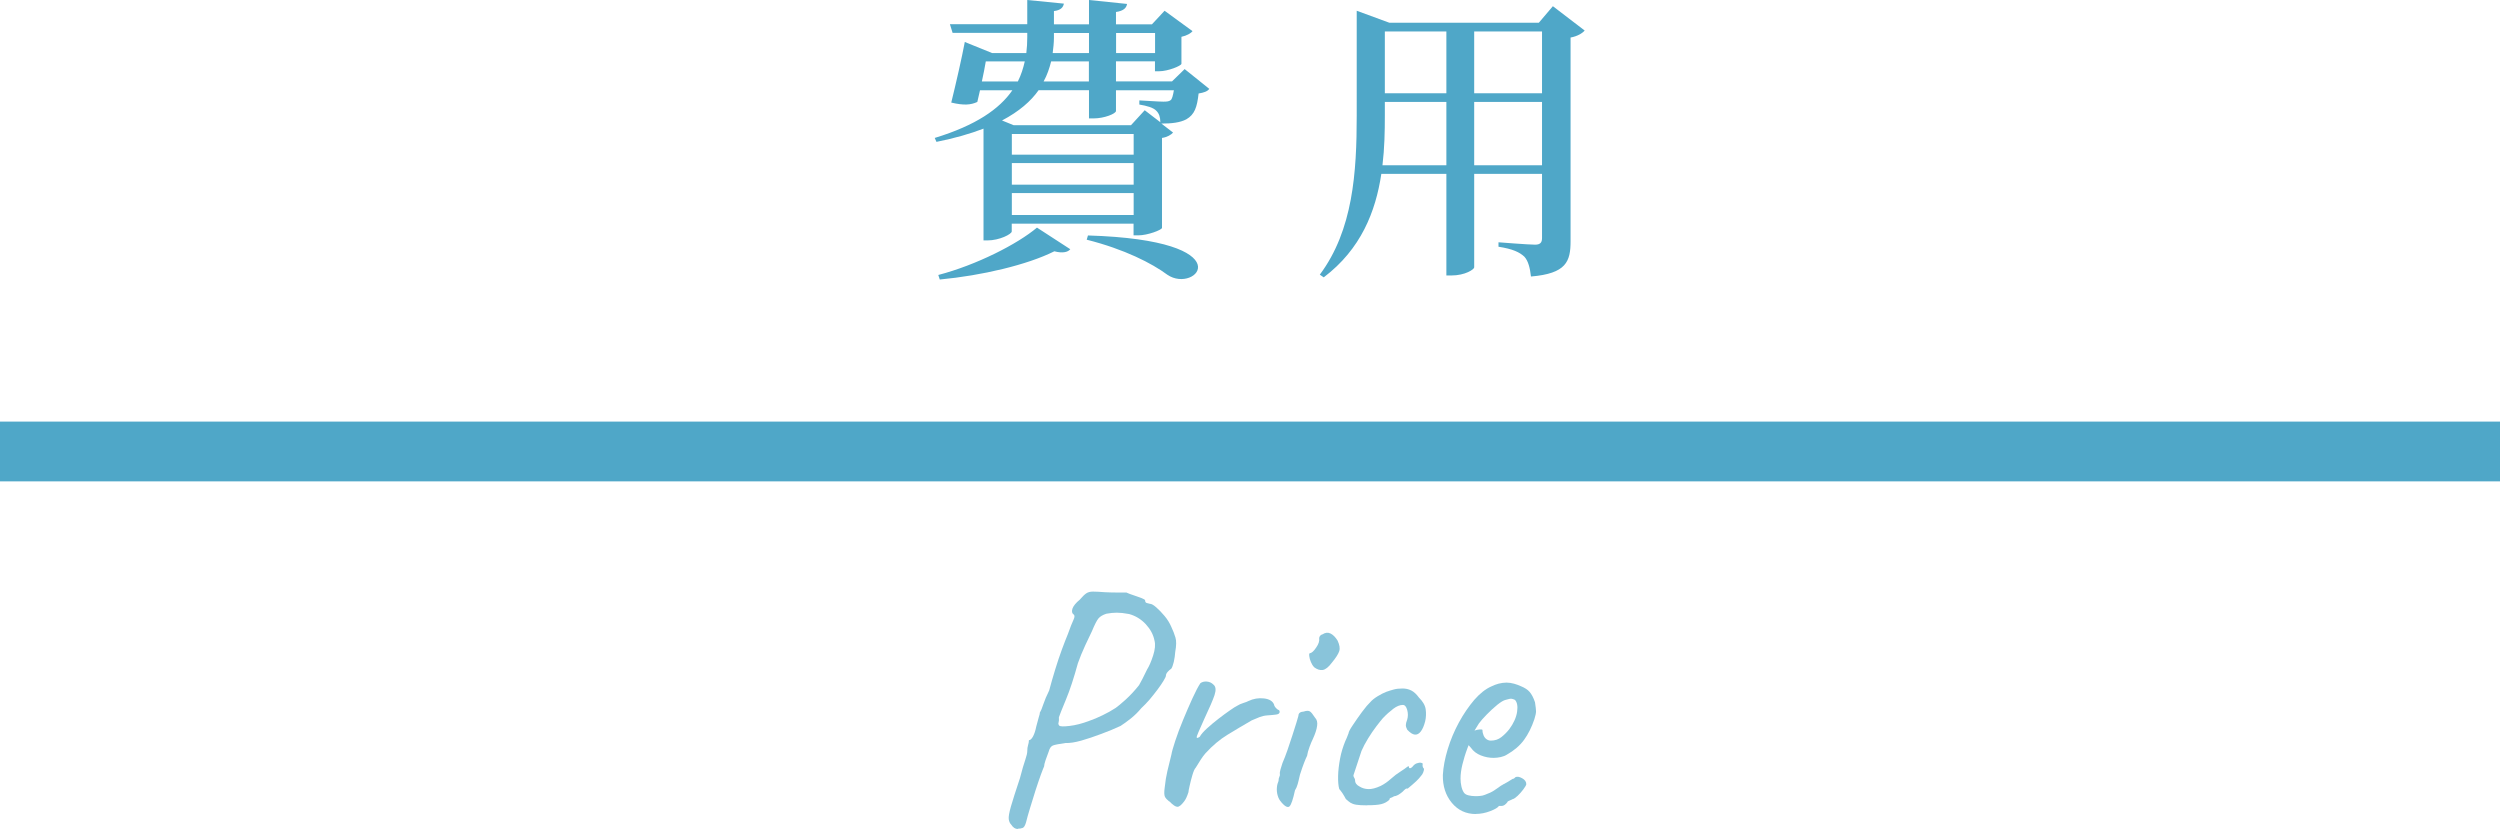
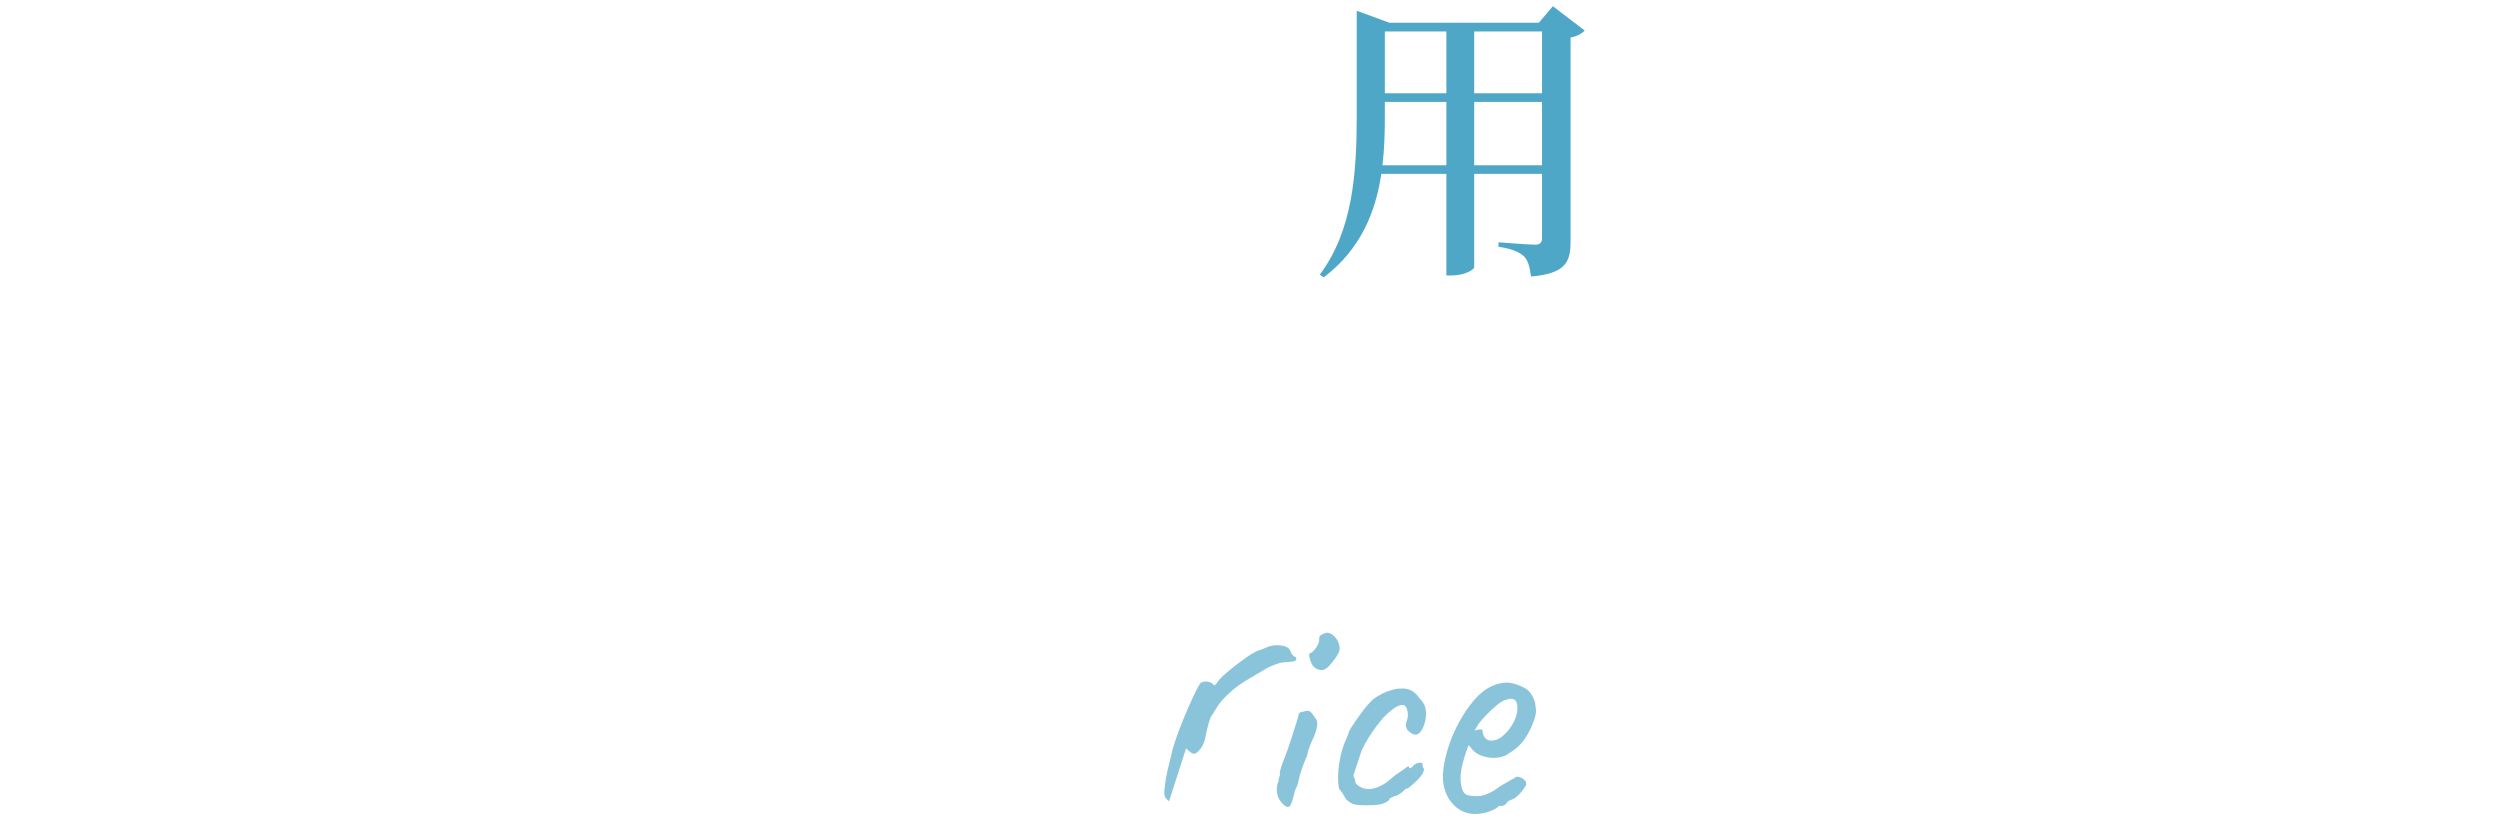
<svg xmlns="http://www.w3.org/2000/svg" id="material" viewBox="0 0 241.76 80.17">
  <defs>
    <style>.cls-1{fill:#89c4da;}.cls-2{fill:#4fa7c8;}</style>
  </defs>
  <g>
-     <path class="cls-2" d="M116.93,8.61c-.17,.23-.52,.35-1.02,.43-.15,1.33-.38,2.03-1.19,2.5-.61,.32-1.42,.41-2.41,.41l1.13,.87c-.17,.2-.55,.44-1.07,.52v8.7c-.03,.2-1.39,.72-2.29,.72h-.46v-1.13h-11.78v.75c0,.26-1.19,.87-2.35,.87h-.38V12.44c-1.28,.49-2.79,.93-4.55,1.28l-.17-.38c4-1.22,6.27-2.81,7.51-4.61h-3.13c-.09,.41-.17,.78-.26,1.13-.64,.29-1.28,.35-2.52,.06,.46-1.86,1.04-4.41,1.31-5.86l2.64,1.07h3.31c.06-.49,.09-1.02,.09-1.51v-.44h-7.22l-.26-.84h7.48V0l3.54,.35c-.06,.35-.29,.64-.96,.72v1.28h3.39V0l3.68,.38c-.06,.38-.32,.67-1.07,.78v1.19h3.48l1.22-1.31,2.7,1.97c-.14,.2-.55,.44-1.07,.55v2.61c-.03,.2-1.3,.72-2.15,.72h-.41v-.96h-3.77v1.94h5.42l1.22-1.19,2.38,1.91Zm-26.19,17.98c3.68-.96,7.66-2.99,9.54-4.58l3.22,2.09c-.23,.29-.75,.41-1.54,.2-2.61,1.31-7.02,2.35-11.08,2.73l-.14-.43Zm7.69-18.71c.32-.64,.52-1.28,.67-1.94h-3.77c-.09,.55-.23,1.25-.38,1.94h3.48Zm11.75,1.83c.67,.03,1.88,.12,2.32,.12,.38,0,.55-.03,.7-.14,.14-.09,.23-.44,.32-.96h-5.6v2c0,.26-1.13,.72-2.15,.72h-.46v-2.73h-4.87c-.75,1.07-1.89,2.06-3.54,2.93l1.13,.46h11.34l1.33-1.45,1.51,1.16c0-.49-.12-.84-.38-1.1-.29-.32-.93-.49-1.65-.61v-.41Zm-.55,5.25v-2h-11.78v2h11.78Zm-11.78,2.9h11.78v-2.09h-11.78v2.09Zm11.78,2.93v-2.12h-11.78v2.12h11.78Zm-4.32-14.85h-3.66c-.17,.67-.38,1.31-.73,1.94h4.38v-1.94Zm-3.39-2.29c0,.49-.06,.99-.12,1.48h3.51v-1.94h-3.39v.46Zm3.28,19.12c15.26,.46,10.47,5.71,7.69,3.8-1.48-1.1-4.15-2.47-7.8-3.39l.12-.41Zm2.73-19.58v1.94h3.77v-1.94h-3.77Z" />
    <path class="cls-2" d="M153.24,2.96c-.23,.26-.7,.55-1.36,.67V23.32c0,1.97-.41,3.13-3.83,3.42-.09-.81-.26-1.51-.64-1.92-.46-.43-1.13-.75-2.5-.96v-.43s2.93,.23,3.54,.23c.52,0,.67-.23,.67-.64v-6.21h-6.56v9.05c0,.17-.84,.78-2.23,.78h-.46v-9.83h-6.29c-.55,3.66-1.97,7.28-5.57,10.01l-.38-.26c3.22-4.32,3.57-9.89,3.57-15.4V1.04l3.16,1.16h14.45l1.36-1.6,3.07,2.35Zm-13.37,13.02v-6.12h-5.95v1.28c0,1.57-.03,3.19-.23,4.84h6.18Zm-5.95-12.94v5.98h5.95V3.04h-5.95Zm8.64,0v5.98h6.56V3.04h-6.56Zm6.56,12.94v-6.12h-6.56v6.12h6.56Z" />
  </g>
  <g>
-     <path class="cls-1" d="M98.44,80.17c-.26,0-.47-.14-.65-.42-.13-.13-.21-.31-.24-.53-.03-.23,.04-.63,.21-1.23,.17-.59,.46-1.5,.87-2.73,.21-.82,.39-1.41,.52-1.79,.13-.38,.19-.65,.19-.82,0-.24,.03-.44,.08-.6s.08-.32,.08-.47c.13,0,.26-.12,.39-.35,.13-.24,.24-.56,.32-.97,.09-.37,.17-.66,.24-.89,.08-.23,.11-.38,.11-.47,.11-.17,.22-.44,.34-.81,.12-.37,.31-.81,.56-1.32,.17-.65,.37-1.32,.58-2.02s.44-1.36,.66-1.97c.23-.61,.41-1.09,.56-1.44,.24-.67,.42-1.13,.55-1.4,.13-.27,.13-.45,0-.53-.15-.11-.18-.29-.1-.55,.09-.26,.32-.55,.71-.87,.24-.28,.44-.48,.61-.6s.39-.18,.66-.18,.66,.02,1.18,.06c.39,.02,.8,.03,1.24,.03h.82c.19,.09,.43,.18,.71,.27,.28,.1,.53,.19,.76,.27,.23,.09,.34,.16,.34,.23,0,.13,.05,.21,.15,.24s.2,.06,.31,.08c.15,0,.35,.11,.61,.34,.26,.23,.53,.5,.81,.84,.28,.33,.49,.68,.65,1.05,.17,.37,.31,.71,.4,1.03,.1,.32,.09,.79-.02,1.39-.02,.32-.07,.65-.14,.97-.08,.32-.16,.54-.24,.65-.13,.09-.25,.19-.36,.32s-.16,.25-.16,.35c0,.09-.08,.25-.23,.5-.15,.25-.34,.53-.58,.85-.24,.32-.5,.65-.77,.97-.28,.32-.55,.6-.81,.84-.28,.34-.61,.67-.98,.97-.38,.3-.72,.55-1.02,.74-.56,.26-1.18,.52-1.86,.77-.68,.26-1.32,.47-1.94,.65-.61,.17-1.12,.25-1.53,.23-.62,.09-1.03,.17-1.21,.24-.18,.08-.32,.26-.4,.57-.11,.28-.21,.56-.31,.85-.1,.29-.14,.49-.14,.6-.04,.09-.15,.35-.31,.79-.16,.44-.33,.95-.52,1.53-.18,.58-.36,1.15-.53,1.71-.17,.56-.3,1.02-.39,1.39-.09,.3-.19,.48-.32,.53-.13,.05-.29,.08-.48,.08Zm4-10c.08,.09,.42,.1,1,.03s1.21-.23,1.87-.48c.43-.15,.87-.33,1.31-.55,.44-.21,.87-.45,1.27-.71,.21-.15,.54-.42,.97-.81,.43-.39,.86-.85,1.29-1.39,.07-.11,.18-.32,.34-.63,.16-.31,.31-.61,.44-.89,.19-.3,.39-.75,.58-1.34,.19-.59,.24-1.08,.13-1.47-.11-.56-.39-1.08-.84-1.57-.45-.48-.99-.81-1.61-.98-.47-.09-.87-.13-1.18-.13s-.65,.03-1.02,.1c-.34,.11-.6,.26-.76,.45-.16,.19-.37,.6-.63,1.23-.15,.3-.37,.76-.65,1.37s-.52,1.19-.71,1.73c-.39,1.42-.77,2.59-1.15,3.5-.38,.92-.61,1.49-.69,1.73,.02,.24,0,.4-.03,.5-.04,.1-.02,.2,.06,.31Z" />
-     <path class="cls-1" d="M113.05,77.49c-.19-.15-.33-.3-.4-.45s-.08-.44-.02-.87c.06-.6,.15-1.13,.26-1.6s.24-1,.39-1.6c.04-.26,.17-.7,.37-1.32,.2-.62,.46-1.3,.76-2.03,.3-.73,.6-1.42,.9-2.08,.3-.66,.56-1.15,.77-1.47,.17-.13,.38-.18,.63-.16s.46,.12,.63,.29c.24,.19,.27,.53,.11,1.02-.16,.48-.49,1.24-.98,2.28-.26,.58-.45,1.02-.58,1.31-.13,.29-.18,.46-.16,.52s.12,.03,.29-.08c.13-.24,.37-.51,.71-.82,.34-.31,.71-.62,1.1-.92,.39-.3,.75-.57,1.1-.81,.34-.24,.58-.39,.71-.45,.17-.11,.37-.2,.6-.27s.38-.13,.47-.18c.5-.24,1-.32,1.52-.26,.52,.06,.84,.26,.97,.58,.02,.17,.15,.34,.39,.52,.09,0,.14,.06,.16,.19,0,.15-.11,.24-.34,.27-.23,.03-.51,.06-.85,.08-.28,.02-.53,.08-.74,.16-.22,.09-.47,.19-.77,.32-.82,.47-1.6,.94-2.34,1.39-.74,.45-1.46,1.05-2.15,1.81-.15,.17-.3,.38-.45,.61-.15,.24-.31,.5-.48,.77-.11,.11-.21,.34-.32,.71-.11,.37-.2,.72-.27,1.05-.08,.33-.11,.53-.11,.6-.13,.41-.27,.71-.42,.9-.26,.34-.47,.52-.65,.52s-.43-.17-.77-.52Z" />
+     <path class="cls-1" d="M113.05,77.49c-.19-.15-.33-.3-.4-.45s-.08-.44-.02-.87c.06-.6,.15-1.13,.26-1.6s.24-1,.39-1.6c.04-.26,.17-.7,.37-1.32,.2-.62,.46-1.3,.76-2.03,.3-.73,.6-1.42,.9-2.08,.3-.66,.56-1.15,.77-1.47,.17-.13,.38-.18,.63-.16s.46,.12,.63,.29s.12,.03,.29-.08c.13-.24,.37-.51,.71-.82,.34-.31,.71-.62,1.1-.92,.39-.3,.75-.57,1.1-.81,.34-.24,.58-.39,.71-.45,.17-.11,.37-.2,.6-.27s.38-.13,.47-.18c.5-.24,1-.32,1.52-.26,.52,.06,.84,.26,.97,.58,.02,.17,.15,.34,.39,.52,.09,0,.14,.06,.16,.19,0,.15-.11,.24-.34,.27-.23,.03-.51,.06-.85,.08-.28,.02-.53,.08-.74,.16-.22,.09-.47,.19-.77,.32-.82,.47-1.6,.94-2.34,1.39-.74,.45-1.46,1.05-2.15,1.81-.15,.17-.3,.38-.45,.61-.15,.24-.31,.5-.48,.77-.11,.11-.21,.34-.32,.71-.11,.37-.2,.72-.27,1.05-.08,.33-.11,.53-.11,.6-.13,.41-.27,.71-.42,.9-.26,.34-.47,.52-.65,.52s-.43-.17-.77-.52Z" />
    <path class="cls-1" d="M123.93,77.59c-.17-.17-.3-.39-.37-.65-.08-.26-.1-.52-.08-.77,.02-.26,.08-.47,.16-.65,0-.17,.03-.31,.08-.4,.05-.1,.07-.19,.05-.27-.02-.09,0-.24,.06-.45,.06-.21,.13-.42,.19-.61,.15-.34,.31-.76,.48-1.24,.17-.48,.33-.96,.48-1.44,.15-.47,.28-.88,.39-1.23s.17-.56,.19-.65c0-.26,.17-.4,.52-.42,.26-.09,.45-.09,.58-.02s.3,.29,.52,.63c.17,.17,.24,.43,.19,.77-.04,.34-.18,.77-.42,1.29-.09,.17-.19,.42-.31,.74s-.2,.61-.24,.87c-.09,.17-.19,.42-.31,.73-.12,.31-.22,.61-.31,.89-.04,.11-.09,.26-.13,.47s-.1,.42-.16,.65c-.06,.23-.15,.42-.26,.6-.19,.88-.37,1.4-.53,1.55-.16,.15-.43,.02-.79-.39Zm3.13-13.1c-.11-.11-.2-.26-.29-.47-.09-.2-.14-.4-.16-.58-.02-.18,0-.27,.06-.27,.17-.02,.38-.2,.61-.55,.24-.34,.33-.64,.29-.9,0-.09,.03-.17,.1-.24,.06-.08,.14-.12,.23-.14,.26-.17,.51-.2,.76-.08s.48,.35,.69,.69c.19,.41,.25,.75,.16,1.02-.09,.27-.32,.64-.71,1.11-.32,.43-.62,.67-.89,.71-.27,.04-.55-.05-.86-.29Z" />
    <path class="cls-1" d="M132.21,77.88c-.47,0-.83-.02-1.06-.06-.24-.04-.42-.11-.55-.19s-.28-.21-.45-.36c-.09-.17-.19-.35-.32-.55-.13-.19-.24-.33-.32-.42-.09-.32-.12-.74-.11-1.26,.01-.52,.08-1.08,.19-1.68s.29-1.16,.5-1.68c.09-.17,.19-.43,.32-.77,0-.11,.13-.37,.4-.77,.27-.41,.57-.84,.9-1.29,.33-.45,.61-.77,.82-.97,.15-.17,.38-.36,.69-.55s.59-.33,.82-.42c.24-.09,.48-.16,.73-.23s.53-.1,.86-.1c.3,0,.58,.06,.84,.19,.26,.13,.51,.36,.74,.68,.39,.39,.61,.77,.66,1.15,.05,.38,.04,.76-.05,1.15-.11,.43-.25,.76-.42,.98-.17,.23-.37,.33-.58,.31-.22-.02-.46-.18-.74-.48-.09-.17-.13-.32-.13-.44s.04-.3,.13-.53c.09-.3,.09-.61,0-.94-.09-.32-.23-.48-.42-.48-.28,0-.59,.12-.92,.37-.33,.25-.67,.55-1.02,.92-.15,.17-.36,.44-.63,.79-.27,.35-.53,.74-.79,1.16-.26,.42-.47,.82-.64,1.21-.24,.71-.5,1.5-.78,2.36,0,.09,.03,.17,.08,.24s.08,.16,.08,.24c0,.26,.15,.46,.45,.61,.24,.15,.52,.23,.84,.24,.32,.01,.72-.09,1.19-.31,.34-.17,.67-.4,.98-.68,.31-.28,.64-.53,.98-.74,.24-.15,.42-.28,.56-.39s.21-.12,.21-.03,.03,.13,.1,.13,.14-.04,.23-.13c.13-.17,.27-.29,.42-.34s.29-.08,.4-.06,.18,.05,.18,.11c-.04,.19,0,.36,.13,.48,0,.09-.03,.2-.08,.34-.05,.14-.12,.25-.21,.34-.11,.15-.26,.32-.47,.52-.2,.19-.48,.43-.82,.71-.09-.02-.17,0-.24,.06s-.16,.14-.24,.23c-.17,.15-.33,.26-.48,.34-.15,.08-.27,.11-.35,.11-.15,.09-.26,.14-.34,.16s-.11,.08-.11,.16c-.21,.22-.48,.36-.79,.44-.31,.08-.77,.11-1.37,.11Z" />
    <path class="cls-1" d="M142.72,78.72c-.95,0-1.72-.36-2.32-1.08-.6-.72-.89-1.62-.87-2.69,.04-.77,.2-1.61,.47-2.5,.27-.89,.63-1.75,1.08-2.58,.45-.83,.95-1.55,1.48-2.18,.54-.62,1.1-1.07,1.68-1.32,.21-.11,.45-.19,.69-.26,.25-.06,.5-.1,.76-.1,.24,0,.48,.04,.74,.11s.47,.16,.65,.24c.37,.15,.65,.33,.84,.55s.37,.55,.52,1c.06,.41,.1,.7,.1,.87s-.05,.43-.16,.77c-.26,.77-.59,1.44-1,2-.41,.56-.96,1.03-1.65,1.42-.17,.11-.37,.19-.6,.24-.23,.05-.46,.08-.69,.08-.43,0-.84-.08-1.24-.24-.4-.16-.72-.4-.95-.73l-.23-.26-.1,.26c-.22,.58-.38,1.12-.5,1.61-.12,.5-.18,.95-.18,1.36,0,.26,.03,.51,.08,.74,.05,.24,.13,.44,.24,.61,.09,.13,.23,.22,.44,.27s.42,.08,.66,.08c.15,0,.31,0,.47-.02,.16-.01,.32-.05,.47-.11,.37-.13,.66-.27,.89-.42s.46-.31,.69-.48l.13-.06h-.03c.26-.13,.59-.32,1-.58,.09,0,.17-.05,.26-.16,.17-.09,.39-.05,.66,.1,.27,.15,.4,.34,.4,.58-.02,.11-.12,.27-.29,.5-.17,.23-.36,.44-.56,.63-.21,.19-.37,.3-.5,.32-.02,.02-.1,.06-.23,.11-.13,.05-.22,.1-.26,.15h.03c-.19,.26-.39,.39-.58,.39h-.26c-.09,.15-.37,.32-.84,.5-.47,.18-.94,.27-1.39,.27Zm1.45-7.1c.39,0,.73-.11,1.02-.34,.29-.23,.54-.48,.76-.76,.43-.58,.68-1.15,.76-1.69,.08-.55,0-.93-.21-1.15-.13-.06-.24-.1-.34-.11s-.29,.03-.56,.11c-.19,.04-.46,.2-.81,.48-.34,.28-.68,.59-1.02,.94-.33,.34-.59,.63-.76,.87l-.42,.68c.17-.06,.34-.1,.5-.11s.25,0,.27,.05c0,.19,.04,.37,.11,.53s.17,.29,.29,.37,.25,.13,.4,.13Z" />
  </g>
-   <rect class="cls-2" y="40.77" width="241.76" height="5.78" />
</svg>